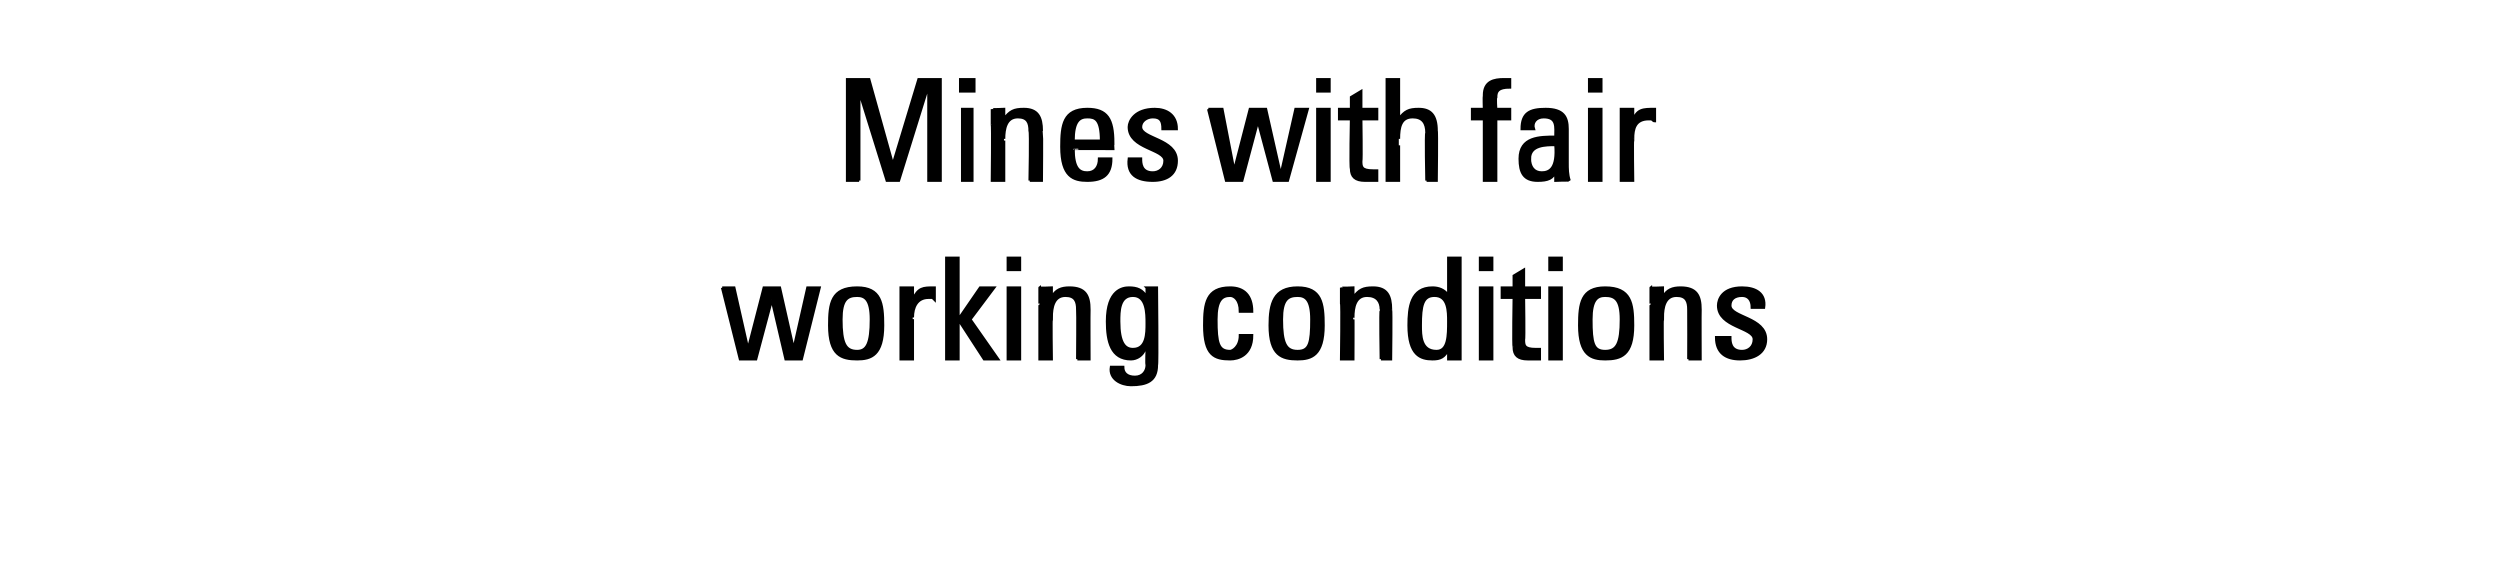
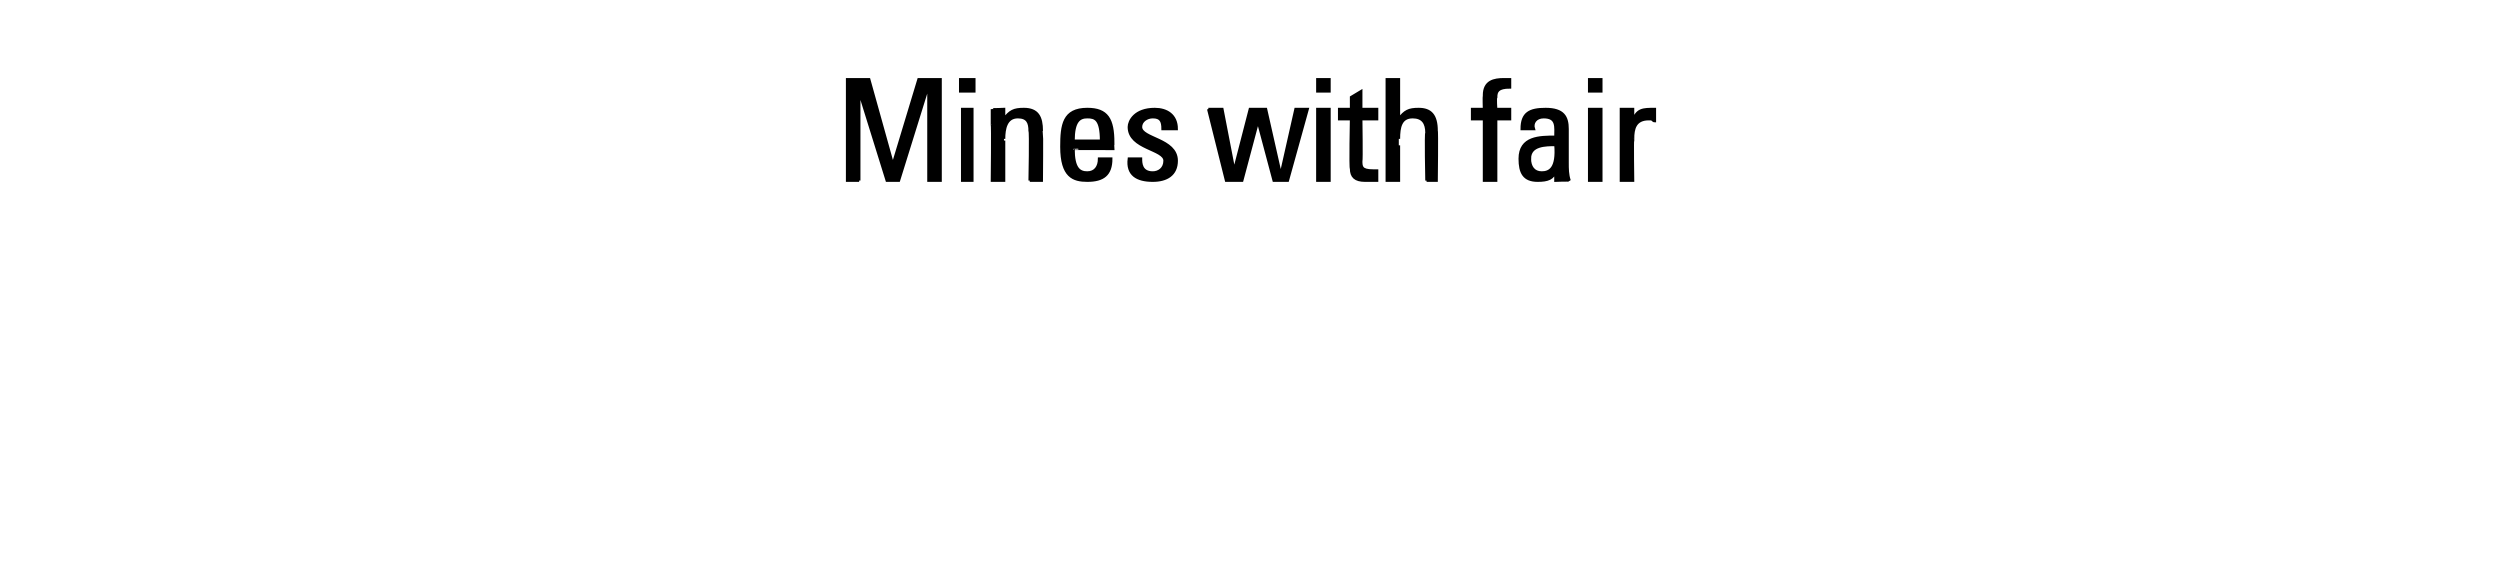
<svg xmlns="http://www.w3.org/2000/svg" version="1.1" width="126px" height="28.9px" viewBox="0 -4 126 28.9" style="top:-4px">
  <desc>Mines with fair working conditions</desc>
  <defs />
  <g id="Polygon85778">
-     <path d="m36.4 10.5l.6 0l.7 3.1l0 0l.8-3.1l.8 0l.7 3.1l0 0l.7-3.1l.6 0l-.9 3.6l-.8 0l-.7-3l0 0l-.8 3l-.8 0l-.9-3.6zm7.5 1.6c0-1-.3-1.2-.7-1.2c-.5 0-.8.2-.8 1.2c0 1.2.2 1.6.8 1.6c.5 0 .7-.4.7-1.6zm-2.1.3c0-1.1.1-1.9 1.4-1.9c1.2 0 1.3.8 1.3 1.9c0 1.5-.6 1.7-1.3 1.7c-.8 0-1.4-.2-1.4-1.7zm4.2-1.3c0 0 .01-.04 0 0c.3-.6.5-.6 1.1-.6c0 0 0 .6 0 .6c0 0-.1-.1-.1-.1c-.1 0-.1 0-.2 0c-.6 0-.8.5-.8 1c0-.02 0 2.1 0 2.1l-.6 0l0-3.6l.6 0l0 .6zm2.3 3l-.6 0l0-5.1l.6 0l0 3.1l0 0l1.1-1.6l.7 0l-1.2 1.6l1.4 2l-.7 0l-1.3-2l0 0l0 2zm3.1 0l-.6 0l0-3.6l.6 0l0 3.6zm-.6-5.1l.6 0l0 .6l-.6 0l0-.6zm3.5 5.1c0 0 .02-2.48 0-2.5c0-.4-.1-.7-.6-.7c-.6 0-.7.6-.7 1.1c-.03-.03 0 2.1 0 2.1l-.6 0c0 0 0-2.83 0-2.8c0-.3 0-.5 0-.8c-.04.03.6 0 .6 0l0 .5c0 0 0-.01 0 0c.2-.4.5-.5.9-.5c.8 0 1 .4 1 1.1c-.01.02 0 2.5 0 2.5l-.6 0zm2.8-3.2c-.7 0-.7.8-.7 1.3c0 1.1.3 1.4.7 1.4c.7 0 .7-.8.7-1.3c0-.5 0-1.4-.7-1.4zm.7-.4l.5 0c0 0 .04 3.92 0 3.9c0 .8-.5 1-1.3 1c-.5 0-1.1-.3-1-.9c0 0 .6 0 .6 0c0 .3.2.5.6.5c.4 0 .6-.3.6-.6c-.03-.04 0-.8 0-.8c0 0-.05.03-.1 0c-.1.3-.4.5-.7.5c-1 0-1.2-.9-1.2-1.9c0-1.6.8-1.7 1.1-1.7c.4 0 .7.1.9.5c-.05-.03 0 0 0 0l0-.5zm4.7 1.2c0-.6-.3-.8-.5-.8c-.4 0-.7.2-.7 1.2c0 1.2.1 1.6.7 1.6c.1 0 .5-.2.5-.8c0 0 .6 0 .6 0c0 1-.7 1.2-1.1 1.2c-.8 0-1.3-.2-1.3-1.7c0-1.1.1-1.9 1.3-1.9c.7 0 1.1.4 1.1 1.2c0 0-.6 0-.6 0zm3.6.4c0-1-.3-1.2-.7-1.2c-.5 0-.8.2-.8 1.2c0 1.2.2 1.6.8 1.6c.6 0 .7-.4.7-1.6zm-2.1.3c0-1.1.2-1.9 1.4-1.9c1.2 0 1.3.8 1.3 1.9c0 1.5-.6 1.7-1.3 1.7c-.8 0-1.4-.2-1.4-1.7zm5.6 1.7c0 0-.04-2.48 0-2.5c0-.4-.2-.7-.7-.7c-.6 0-.7.6-.7 1.1c.01-.03 0 2.1 0 2.1l-.6 0c0 0 .04-2.83 0-2.8c0-.3 0-.5 0-.8c.01.03.6 0 .6 0l0 .5c0 0 .04-.01 0 0c.3-.4.5-.5 1-.5c.7 0 .9.4.9 1.1c.03.02 0 2.5 0 2.5l-.5 0zm2.7-3.2c-.6 0-.7.5-.7 1.5c0 .5 0 1.3.8 1.3c.6 0 .6-.8.6-1.5c0-.5 0-1.3-.7-1.3zm.7-1.9l.6 0l0 5.1l-.6 0l0-.5c0 0 0 .05 0 0c-.2.4-.4.5-.8.5c-.6 0-1.2-.2-1.2-1.7c0-.9.1-1.9 1.2-1.9c.3 0 .6.1.8.4c-.01-.01 0 0 0 0l0-1.9zm2.2 5.1l-.6 0l0-3.6l.6 0l0 3.6zm-.6-5.1l.6 0l0 .6l-.6 0l0-.6zm1.7 1.5l0-.6l.5-.3l0 .9l.8 0l0 .5l-.8 0c0 0 .03 2.13 0 2.1c0 .3 0 .5.6.5c0 0 .1 0 .2 0c0 0 0 .5 0 .5c-.2 0-.4 0-.6 0c-.5 0-.7-.2-.7-.6c-.04-.02 0-2.5 0-2.5l-.6 0l0-.5l.6 0zm2.4 3.6l-.6 0l0-3.6l.6 0l0 3.6zm-.6-5.1l.6 0l0 .6l-.6 0l0-.6zm3.6 3.1c0-1-.3-1.2-.8-1.2c-.4 0-.7.2-.7 1.2c0 1.2.1 1.6.7 1.6c.6 0 .8-.4.8-1.6zm-2.1.3c0-1.1.1-1.9 1.3-1.9c1.3 0 1.4.8 1.4 1.9c0 1.5-.6 1.7-1.4 1.7c-.7 0-1.3-.2-1.3-1.7zm5.5 1.7c0 0 .01-2.48 0-2.5c0-.4-.1-.7-.6-.7c-.6 0-.7.6-.7 1.1c-.03-.03 0 2.1 0 2.1l-.6 0c0 0 0-2.83 0-2.8c0-.3 0-.5 0-.8c-.04.03.6 0 .6 0l0 .5c0 0 0-.01 0 0c.2-.4.5-.5.9-.5c.8 0 1 .4 1 1.1c-.01.02 0 2.5 0 2.5l-.6 0zm2.6 0c-.7 0-1.2-.3-1.2-1.1c0 0 .7 0 .7 0c0 .2 0 .7.6.7c.3 0 .6-.2.6-.6c0-.6-1.8-.6-1.8-1.7c0-.3.2-.9 1.2-.9c.7 0 1.2.3 1.1 1c0 0-.6 0-.6 0c0-.4-.2-.6-.5-.6c-.4 0-.6.2-.6.5c0 .6 1.8.6 1.8 1.7c0 .7-.6 1-1.3 1z" style="stroke-width:0.1pt; stroke:#000;" fill="#000" />
-   </g>
+     </g>
  <g id="Polygon85777">
    <path d="m43.3 5.1l-.6 0l0-5.1l1.1 0l1.2 4.3l0 0l1.3-4.3l1.1 0l0 5.1l-.6 0l0-4.5l-.1 0l-1.4 4.5l-.6 0l-1.4-4.5l0 0l0 4.5zm5.7 0l-.5 0l0-3.6l.5 0l0 3.6zm-.6-5.1l.7 0l0 .6l-.7 0l0-.6zm3.5 5.1c0 0 .05-2.48 0-2.5c0-.4-.1-.7-.6-.7c-.6 0-.7.6-.7 1.1c0-.03 0 2.1 0 2.1l-.6 0c0 0 .03-2.83 0-2.8c0-.3 0-.5 0-.8c0 .03.6 0 .6 0l0 .5c0 0 .03-.01 0 0c.3-.4.5-.5 1-.5c.7 0 .9.4.9 1.1c.02.02 0 2.5 0 2.5l-.6 0zm3.6-2c0-1.1-.3-1.2-.7-1.2c-.4 0-.7.2-.7 1.2c0 0 1.4 0 1.4 0zm-1.4.4c0 1 .3 1.2.7 1.2c.4 0 .6-.3.6-.7c0 0 .6 0 .6 0c0 .8-.4 1.1-1.2 1.1c-.7 0-1.3-.2-1.3-1.7c0-1.1.1-1.9 1.3-1.9c1 0 1.3.5 1.3 1.7c-.02-.01 0 .3 0 .3c0 0-2.01-.01-2 0zm4 1.6c-.8 0-1.3-.3-1.2-1.1c0 0 .6 0 .6 0c0 .2 0 .7.6.7c.3 0 .6-.2.6-.6c0-.6-1.8-.6-1.8-1.7c0-.3.3-.9 1.3-.9c.6 0 1.1.3 1.1 1c0 0-.7 0-.7 0c0-.4-.1-.6-.5-.6c-.3 0-.6.2-.6.5c0 .6 1.8.6 1.8 1.7c0 .7-.5 1-1.2 1zm2.8-3.6l.7 0l.6 3.1l0 0l.8-3.1l.8 0l.7 3.1l.1 0l.7-3.1l.6 0l-1 3.6l-.7 0l-.8-3l0 0l-.8 3l-.8 0l-.9-3.6zm6.1 3.6l-.6 0l0-3.6l.6 0l0 3.6zm-.6-5.1l.6 0l0 .6l-.6 0l0-.6zm1.7 1.5l0-.6l.5-.3l0 .9l.8 0l0 .5l-.8 0c0 0 .03 2.13 0 2.1c0 .3 0 .5.6.5c0 0 .1 0 .2 0c0 0 0 .5 0 .5c-.2 0-.4 0-.6 0c-.5 0-.7-.2-.7-.6c-.05-.02 0-2.5 0-2.5l-.6 0l0-.5l.6 0zm3.8 3.6c0 0-.05-2.43 0-2.4c0-.5-.2-.8-.7-.8c-.6 0-.7.5-.7 1.1c0-.01 0 2.1 0 2.1l-.6 0l0-5.1l.6 0l0 2c0 0 .03-.01 0 0c.3-.4.5-.5 1-.5c.6 0 .9.3.9 1.1c.03-.04 0 2.5 0 2.5l-.5 0zm2.9-3.6c0 0-.02-.65 0-.7c0-.7.5-.8 1-.8c.1 0 .2 0 .3 0c0 0 0 .4 0 .4c-.6 0-.7.2-.7.5c-.04.03 0 .6 0 .6l.7 0l0 .5l-.7 0l0 3.1l-.6 0l0-3.1l-.6 0l0-.5l.6 0zm2.3 2.5c0 .4.2.7.6.7c.4 0 .8-.2.7-1.4c-.5 0-1.3 0-1.3.7zm1.3.6c0 0 .03-.04 0 0c-.1.4-.4.5-.9.5c-.7 0-.9-.4-.9-1.1c0-1.1 1-1.1 1.8-1.1c0-.5.1-1-.6-1c-.4 0-.6.3-.5.6c0 0-.6 0-.6 0c0-.8.4-1 1.2-1c.9 0 1.1.4 1.1 1c0 0 0 1.7 0 1.7c0 .3 0 .6.1.9c-.03-.03-.7 0-.7 0l0-.5zm2.3.5l-.6 0l0-3.6l.6 0l0 3.6zm-.6-5.1l.6 0l0 .6l-.6 0l0-.6zm2.2 2.1c0 0-.01-.04 0 0c.2-.6.5-.6 1.1-.6c0 0 0 .6 0 .6c-.1 0-.1-.1-.2-.1c0 0-.1 0-.1 0c-.7 0-.8.5-.8 1c-.03-.02 0 2.1 0 2.1l-.6 0l0-3.6l.6 0l0 .6z" style="stroke-width:0.1pt; stroke:#000;" fill="#000" />
  </g>
</svg>